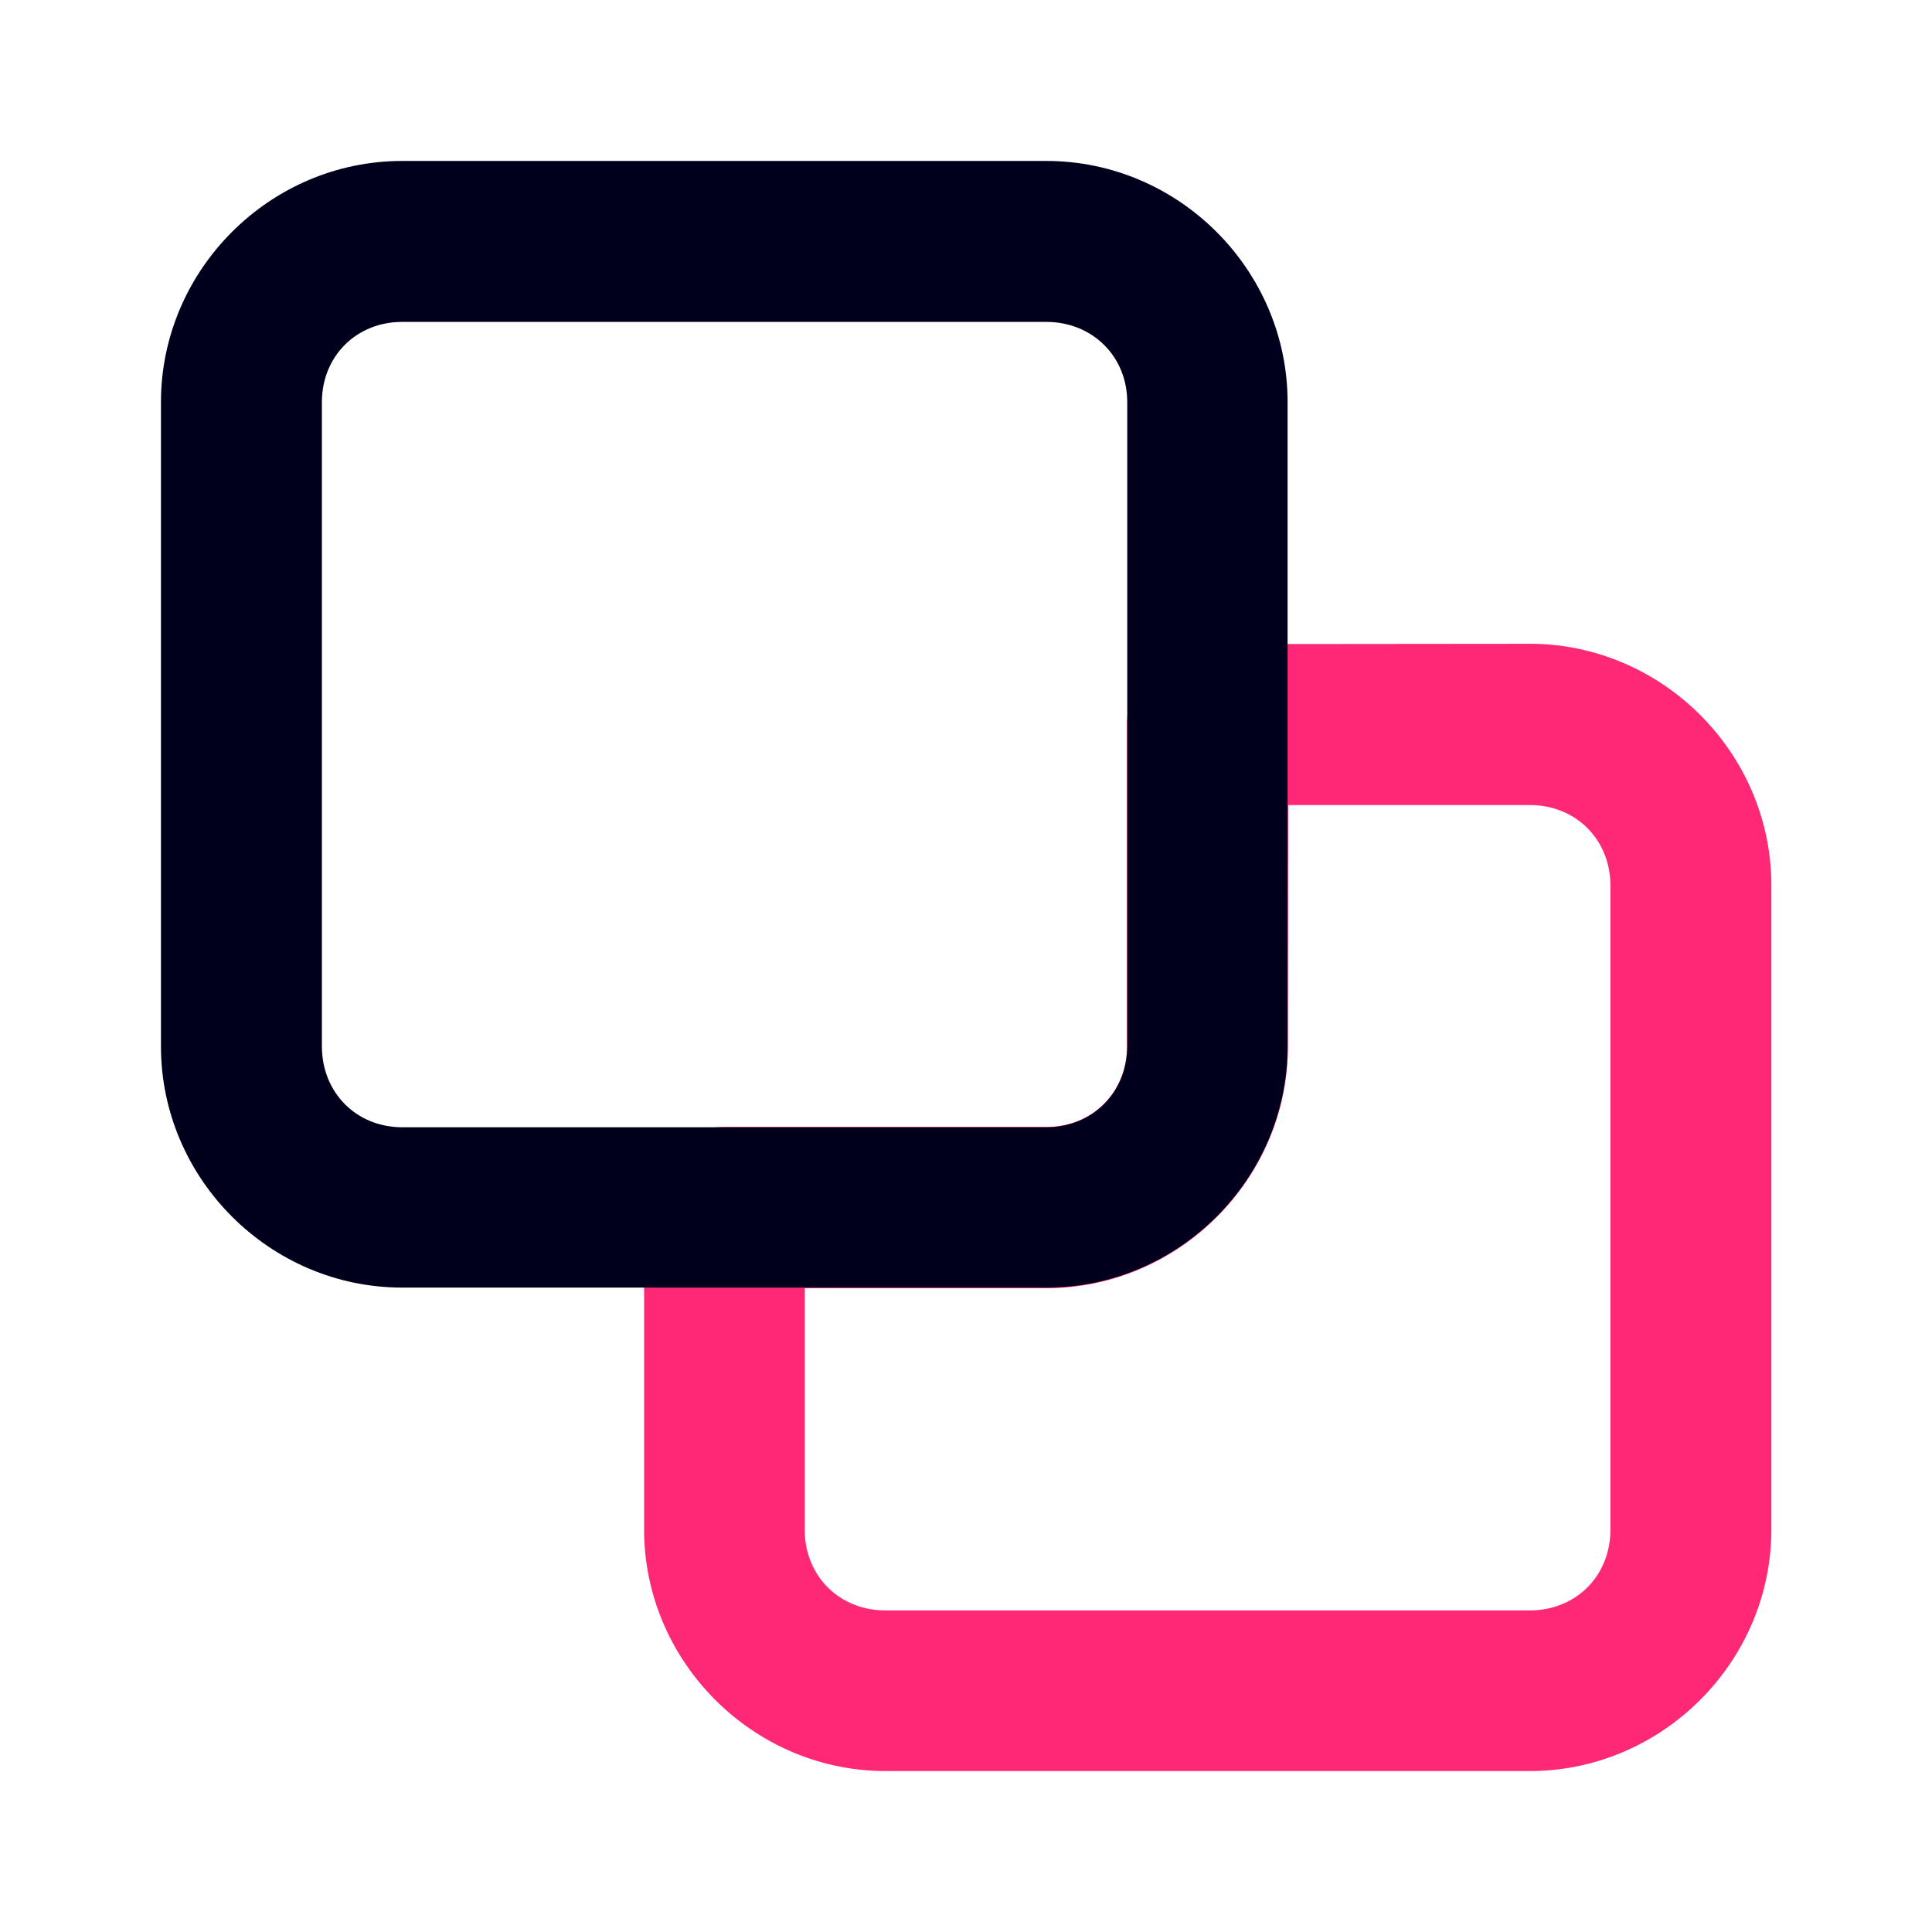
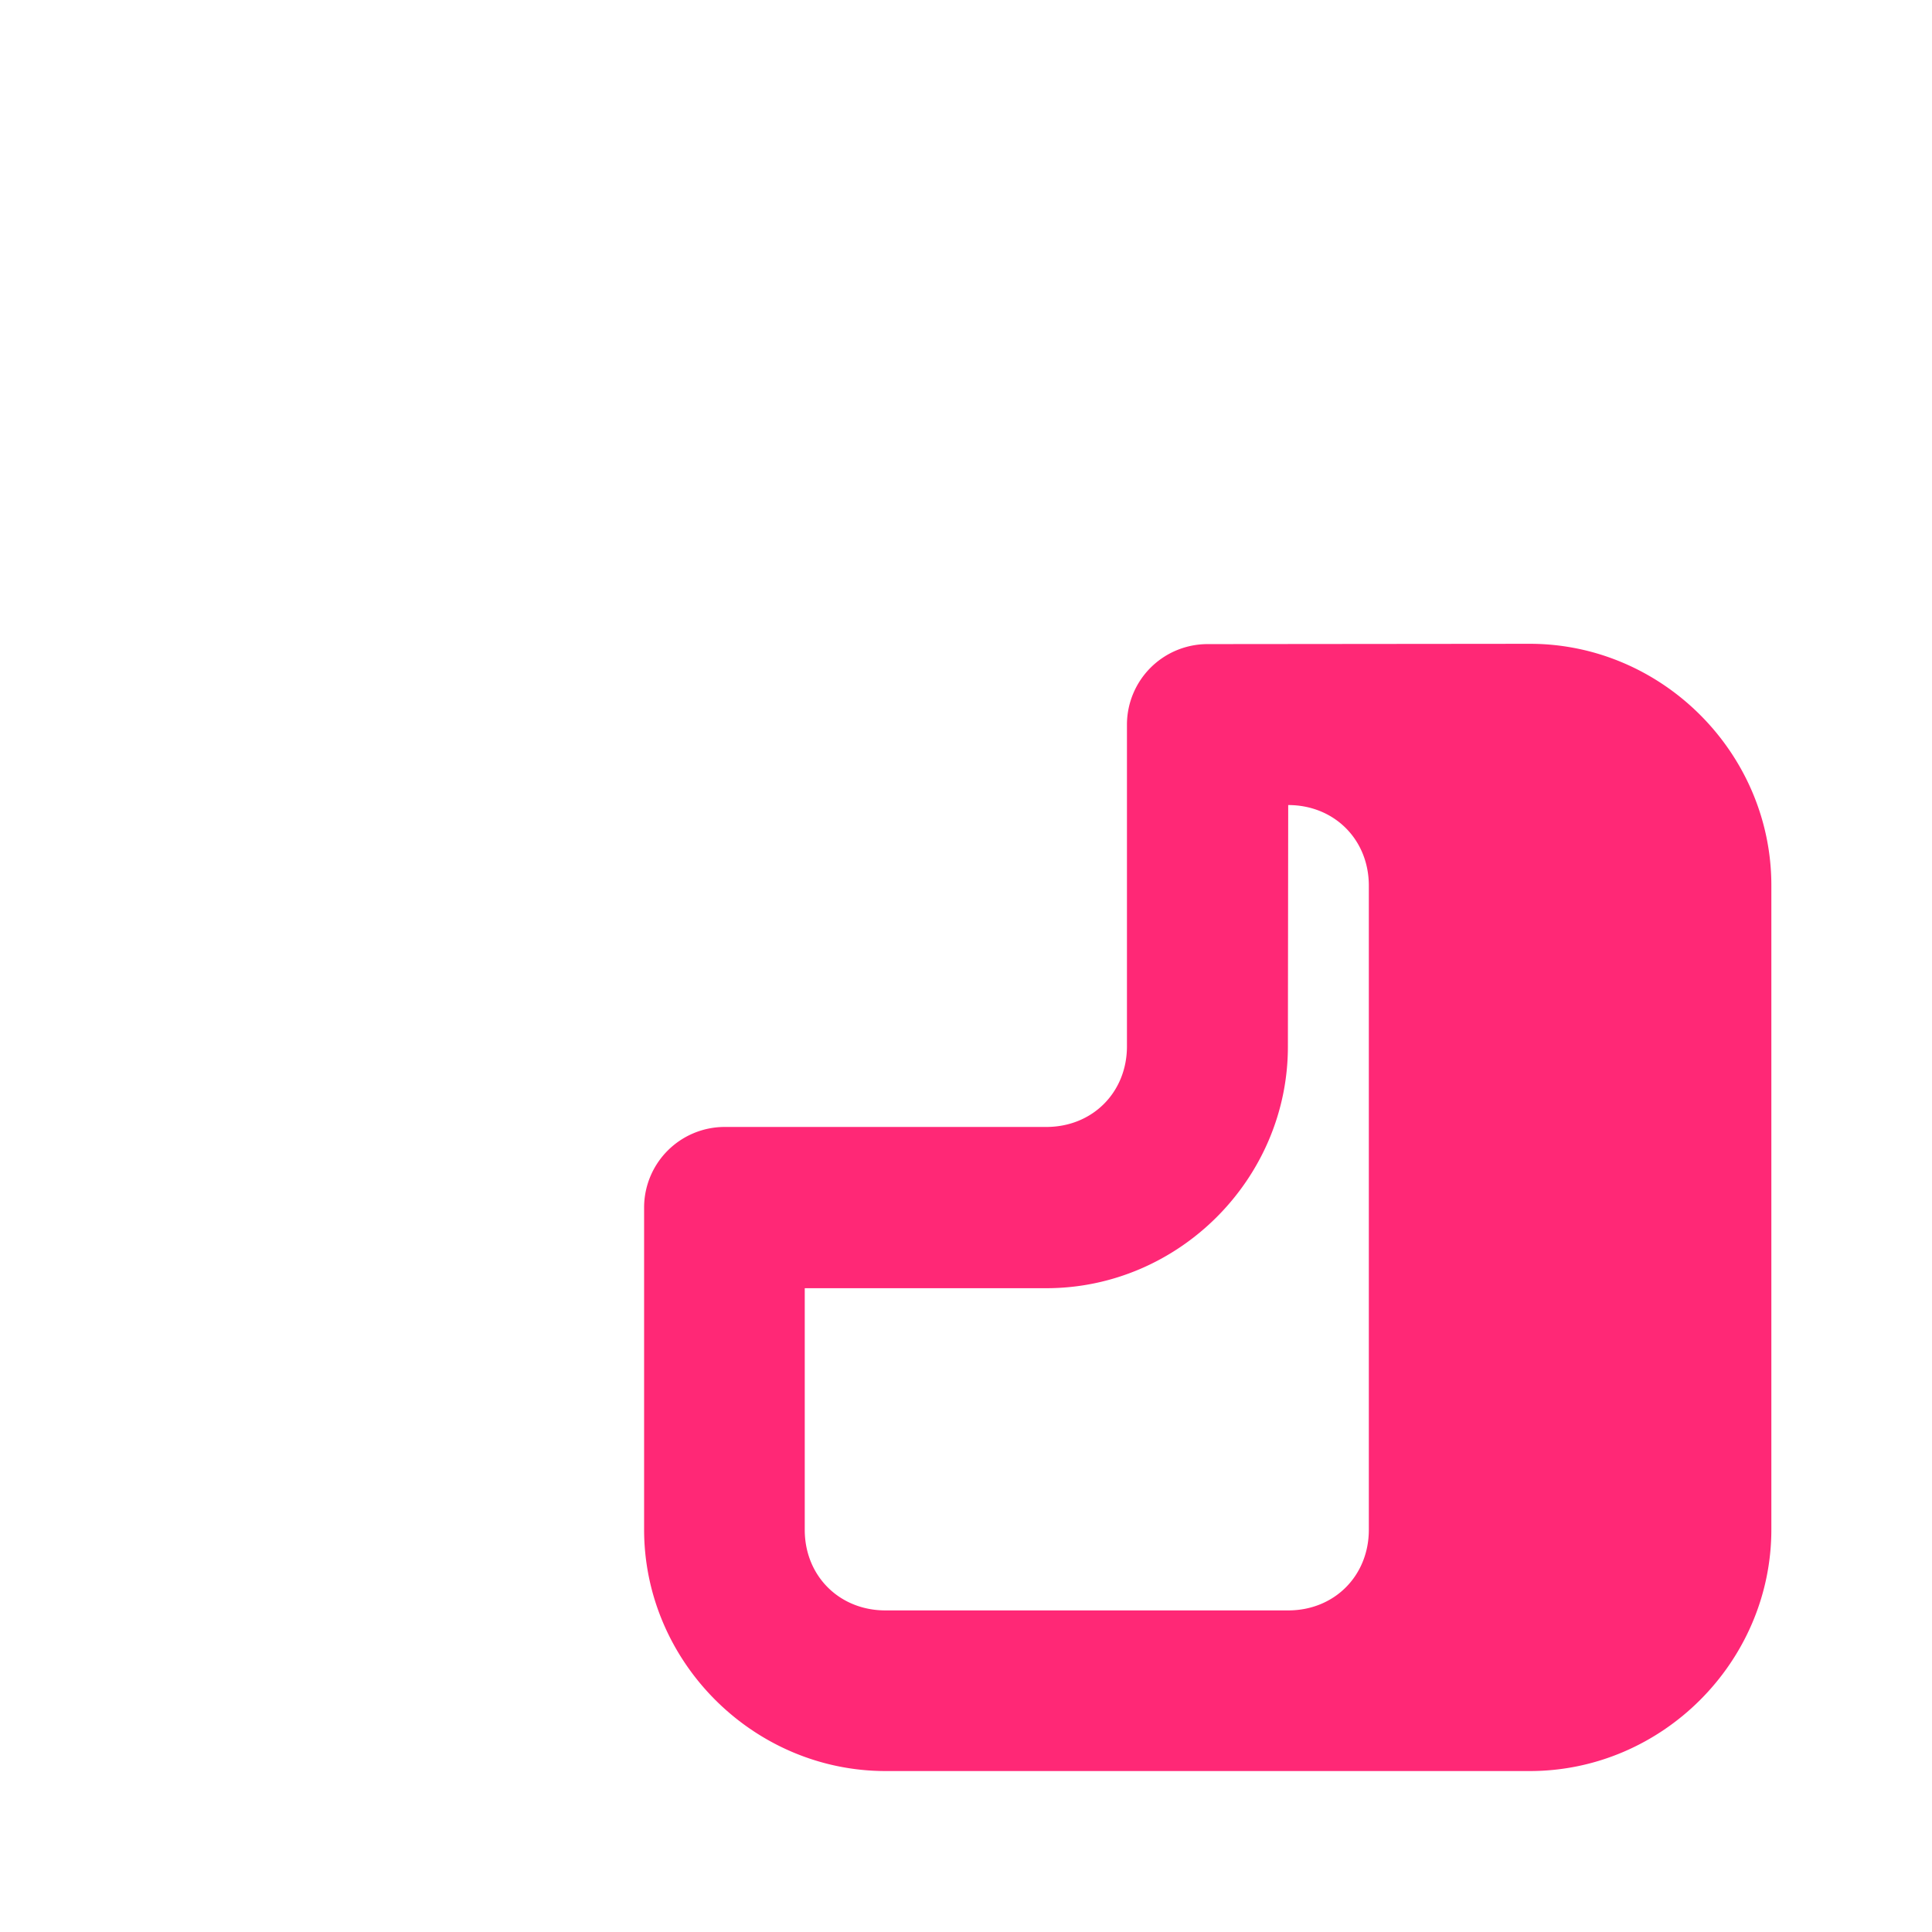
<svg xmlns="http://www.w3.org/2000/svg" width="800px" height="800px" viewBox="0 0 6.35 6.35" id="svg8" version="1.1">
  <defs id="defs2" />
-   <path d="M 3.969,2.117 A 0.265,0.265 0 0 0 3.704,2.381 v 1.058 c 0,0.151 -0.113,0.265 -0.265,0.265 H 2.381 A 0.265,0.265 0 0 0 2.117,3.969 v 1.058 c 0,0.435 0.359,0.794 0.794,0.794 h 2.117 c 0.435,0 0.794,-0.359 0.794,-0.794 V 2.91 c 0,-0.435 -0.359,-0.794 -0.794,-0.794 z m 0.265,0.529 h 0.794 c 0.151,0 0.265,0.113 0.265,0.265 v 2.117 c 0,0.151 -0.113,0.265 -0.265,0.265 H 2.91 c -0.151,0 -0.265,-0.113 -0.265,-0.265 v -0.794 h 0.794 c 0.435,0 0.794,-0.359 0.794,-0.794 z" id="rect1770" style="color:#000000;font-style:normal;font-variant:normal;font-weight:normal;font-stretch:normal;font-size:medium;line-height:normal;font-family:sans-serif;font-variant-ligatures:normal;font-variant-position:normal;font-variant-caps:normal;font-variant-numeric:normal;font-variant-alternates:normal;font-feature-settings:normal;text-indent:0;text-align:start;text-decoration:none;text-decoration-line:none;text-decoration-style:solid;text-decoration-color:#000000;letter-spacing:normal;word-spacing:normal;text-transform:none;writing-mode:lr-tb;direction:ltr;text-orientation:mixed;dominant-baseline:auto;baseline-shift:baseline;text-anchor:start;white-space:normal;shape-padding:0;clip-rule:nonzero;display:inline;overflow:visible;visibility:visible;opacity:1;isolation:auto;mix-blend-mode:normal;color-interpolation:sRGB;color-interpolation-filters:linearRGB;solid-color:#000000;solid-opacity:1;vector-effect:none;fill:#ff2876;fill-opacity:1;fill-rule:nonzero;stroke:none;stroke-width:0.529;stroke-linecap:round;stroke-linejoin:round;stroke-miterlimit:4;stroke-dasharray:none;stroke-dashoffset:204.094;stroke-opacity:1;paint-order:stroke fill markers;color-rendering:auto;image-rendering:auto;shape-rendering:auto;text-rendering:auto;enable-background:accumulate" />
-   <path d="m 1.322,0.529 c -0.435,0 -0.793,0.358 -0.793,0.793 V 3.439 c 0,0.435 0.358,0.793 0.793,0.793 h 2.117 c 0.435,0 0.793,-0.358 0.793,-0.793 V 1.322 c 0,-0.435 -0.358,-0.793 -0.793,-0.793 z m 0,0.529 h 2.117 c 0.151,0 0.266,0.113 0.266,0.264 V 3.439 c 0,0.151 -0.114,0.266 -0.266,0.266 H 1.322 c -0.151,0 -0.264,-0.114 -0.264,-0.266 V 1.322 c 0,-0.151 0.113,-0.264 0.264,-0.264 z" id="rect1768" style="color:#000000;font-style:normal;font-variant:normal;font-weight:normal;font-stretch:normal;font-size:medium;line-height:normal;font-family:sans-serif;font-variant-ligatures:normal;font-variant-position:normal;font-variant-caps:normal;font-variant-numeric:normal;font-variant-alternates:normal;font-feature-settings:normal;text-indent:0;text-align:start;text-decoration:none;text-decoration-line:none;text-decoration-style:solid;text-decoration-color:#000000;letter-spacing:normal;word-spacing:normal;text-transform:none;writing-mode:lr-tb;direction:ltr;text-orientation:mixed;dominant-baseline:auto;baseline-shift:baseline;text-anchor:start;white-space:normal;shape-padding:0;clip-rule:nonzero;display:inline;overflow:visible;visibility:visible;opacity:1;isolation:auto;mix-blend-mode:normal;color-interpolation:sRGB;color-interpolation-filters:linearRGB;solid-color:#000000;solid-opacity:1;vector-effect:none;fill:#00001d;fill-opacity:1;fill-rule:nonzero;stroke:none;stroke-width:0.529;stroke-linecap:round;stroke-linejoin:round;stroke-miterlimit:4;stroke-dasharray:none;stroke-dashoffset:204.094;stroke-opacity:1;paint-order:stroke fill markers;color-rendering:auto;image-rendering:auto;shape-rendering:auto;text-rendering:auto;enable-background:accumulate" />
+   <path d="M 3.969,2.117 A 0.265,0.265 0 0 0 3.704,2.381 v 1.058 c 0,0.151 -0.113,0.265 -0.265,0.265 H 2.381 A 0.265,0.265 0 0 0 2.117,3.969 v 1.058 c 0,0.435 0.359,0.794 0.794,0.794 h 2.117 c 0.435,0 0.794,-0.359 0.794,-0.794 V 2.91 c 0,-0.435 -0.359,-0.794 -0.794,-0.794 z m 0.265,0.529 c 0.151,0 0.265,0.113 0.265,0.265 v 2.117 c 0,0.151 -0.113,0.265 -0.265,0.265 H 2.91 c -0.151,0 -0.265,-0.113 -0.265,-0.265 v -0.794 h 0.794 c 0.435,0 0.794,-0.359 0.794,-0.794 z" id="rect1770" style="color:#000000;font-style:normal;font-variant:normal;font-weight:normal;font-stretch:normal;font-size:medium;line-height:normal;font-family:sans-serif;font-variant-ligatures:normal;font-variant-position:normal;font-variant-caps:normal;font-variant-numeric:normal;font-variant-alternates:normal;font-feature-settings:normal;text-indent:0;text-align:start;text-decoration:none;text-decoration-line:none;text-decoration-style:solid;text-decoration-color:#000000;letter-spacing:normal;word-spacing:normal;text-transform:none;writing-mode:lr-tb;direction:ltr;text-orientation:mixed;dominant-baseline:auto;baseline-shift:baseline;text-anchor:start;white-space:normal;shape-padding:0;clip-rule:nonzero;display:inline;overflow:visible;visibility:visible;opacity:1;isolation:auto;mix-blend-mode:normal;color-interpolation:sRGB;color-interpolation-filters:linearRGB;solid-color:#000000;solid-opacity:1;vector-effect:none;fill:#ff2876;fill-opacity:1;fill-rule:nonzero;stroke:none;stroke-width:0.529;stroke-linecap:round;stroke-linejoin:round;stroke-miterlimit:4;stroke-dasharray:none;stroke-dashoffset:204.094;stroke-opacity:1;paint-order:stroke fill markers;color-rendering:auto;image-rendering:auto;shape-rendering:auto;text-rendering:auto;enable-background:accumulate" />
</svg>